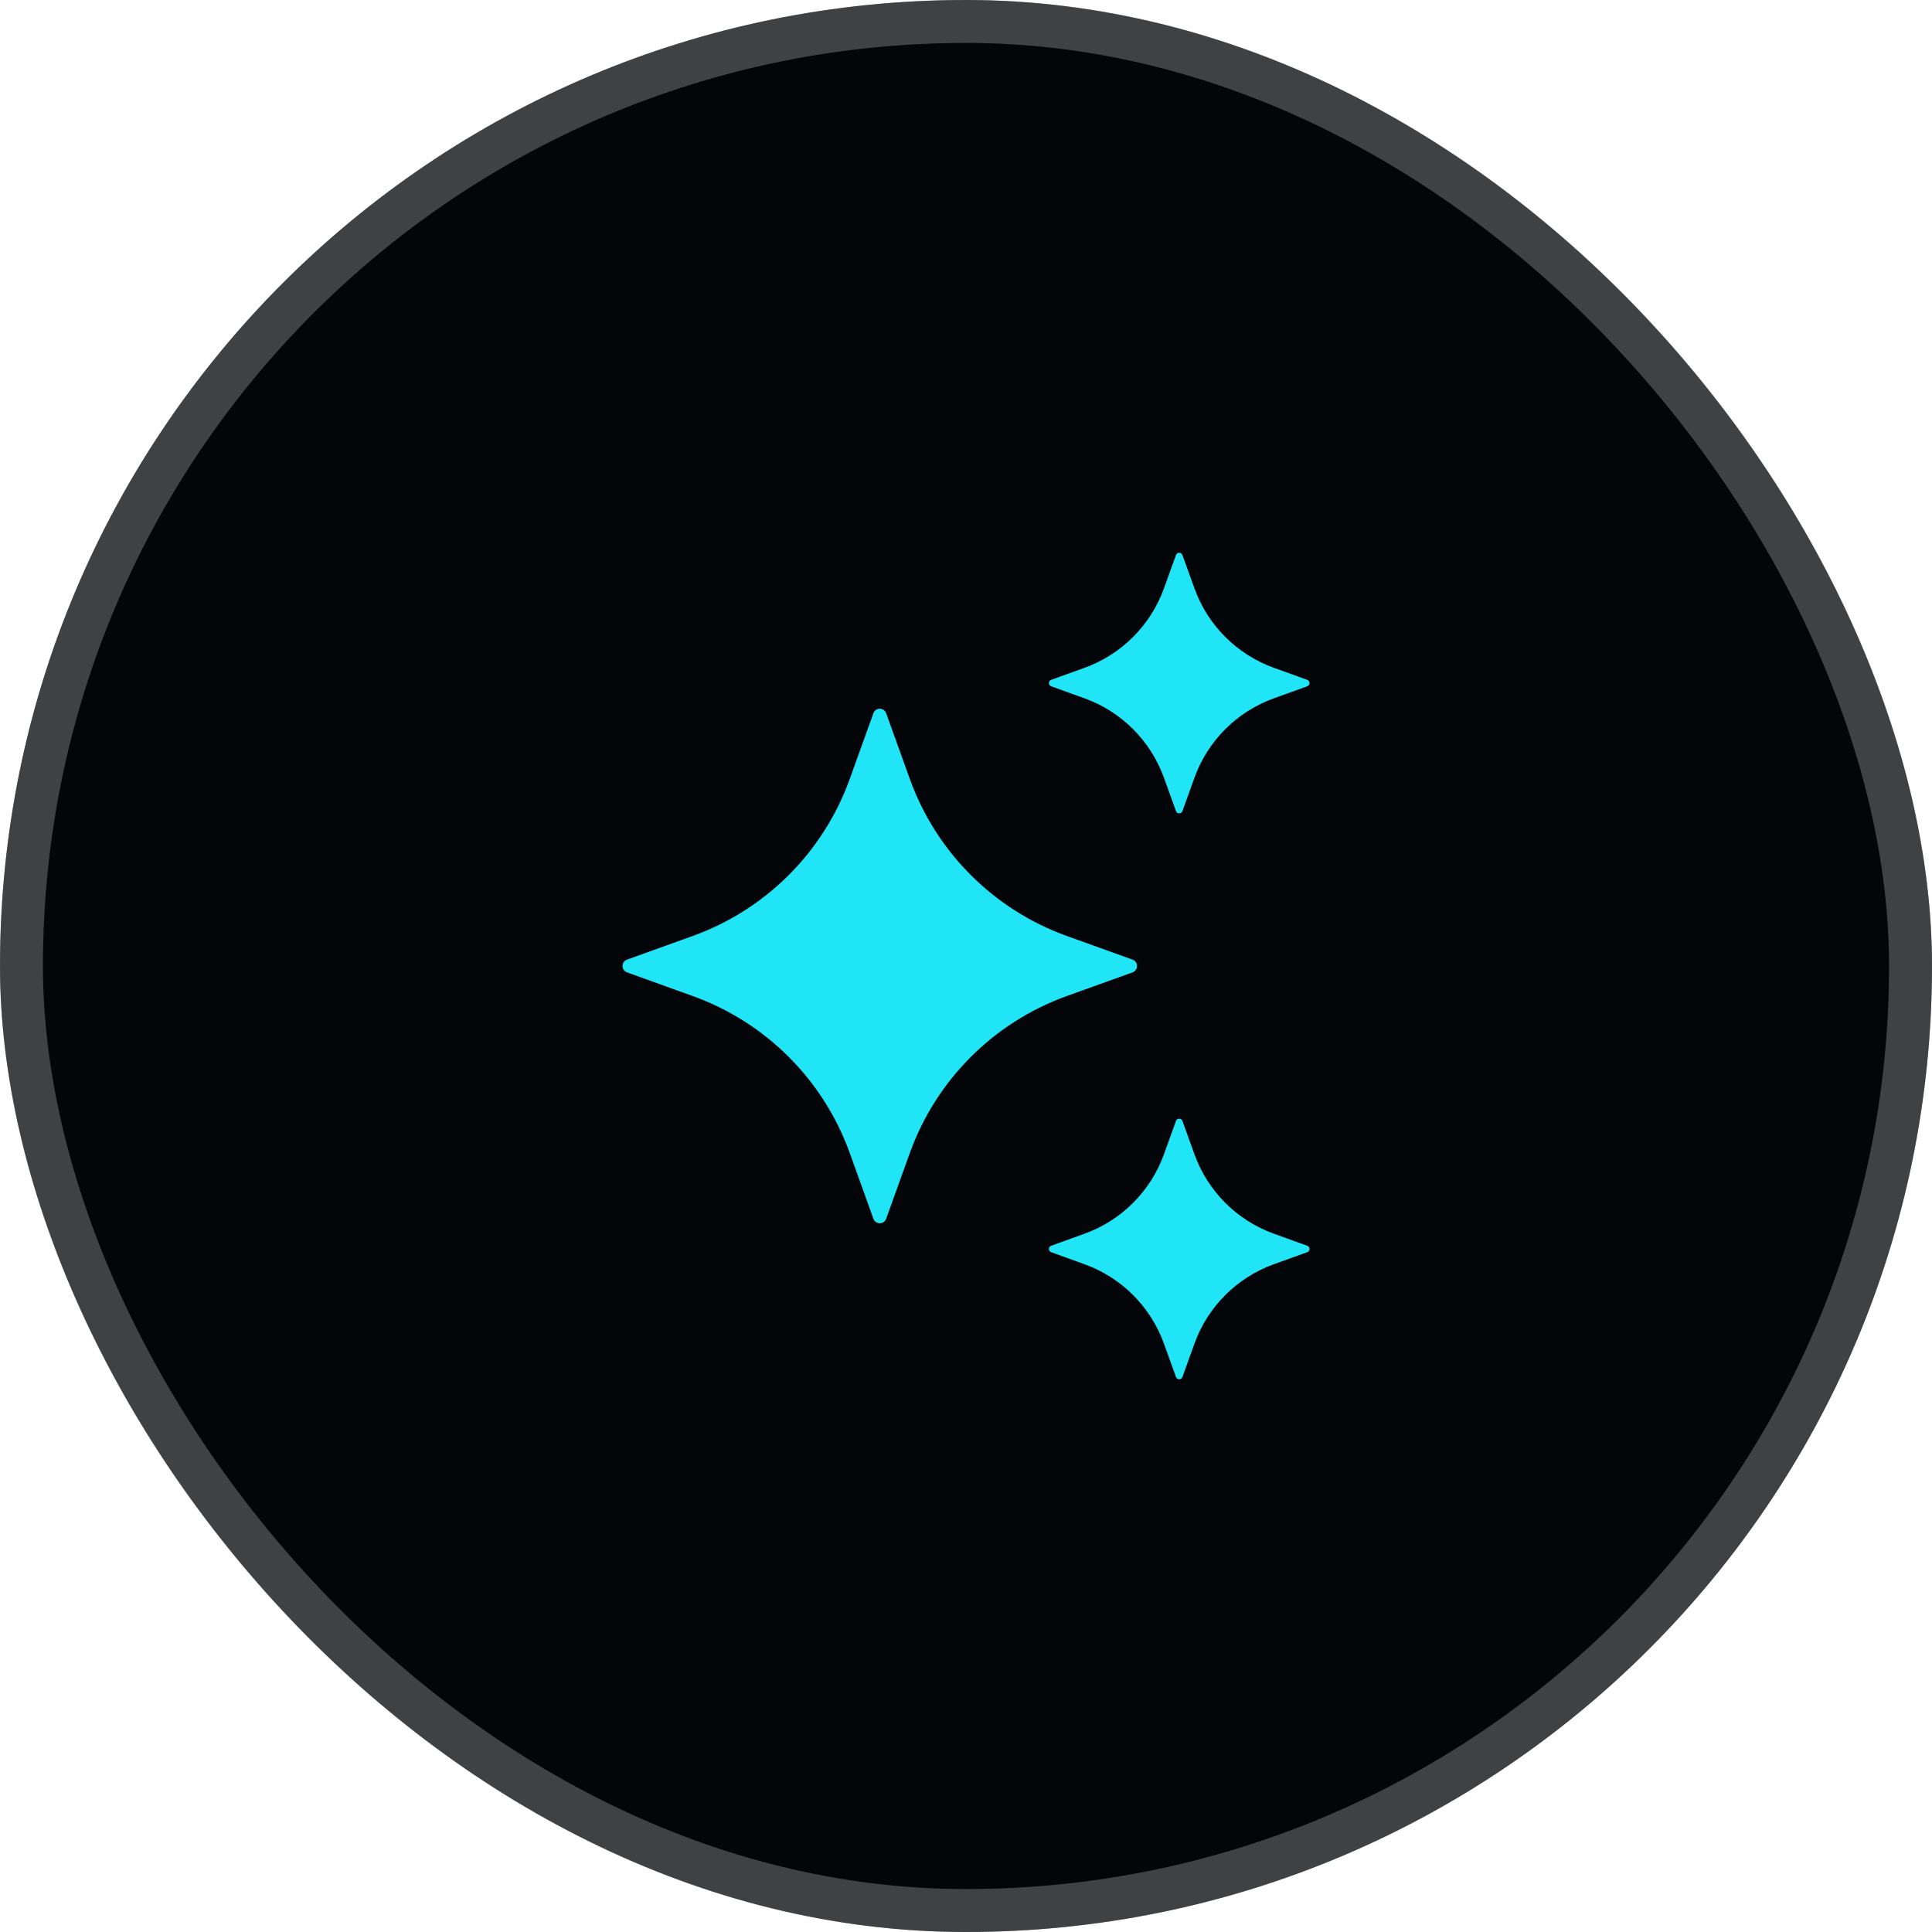
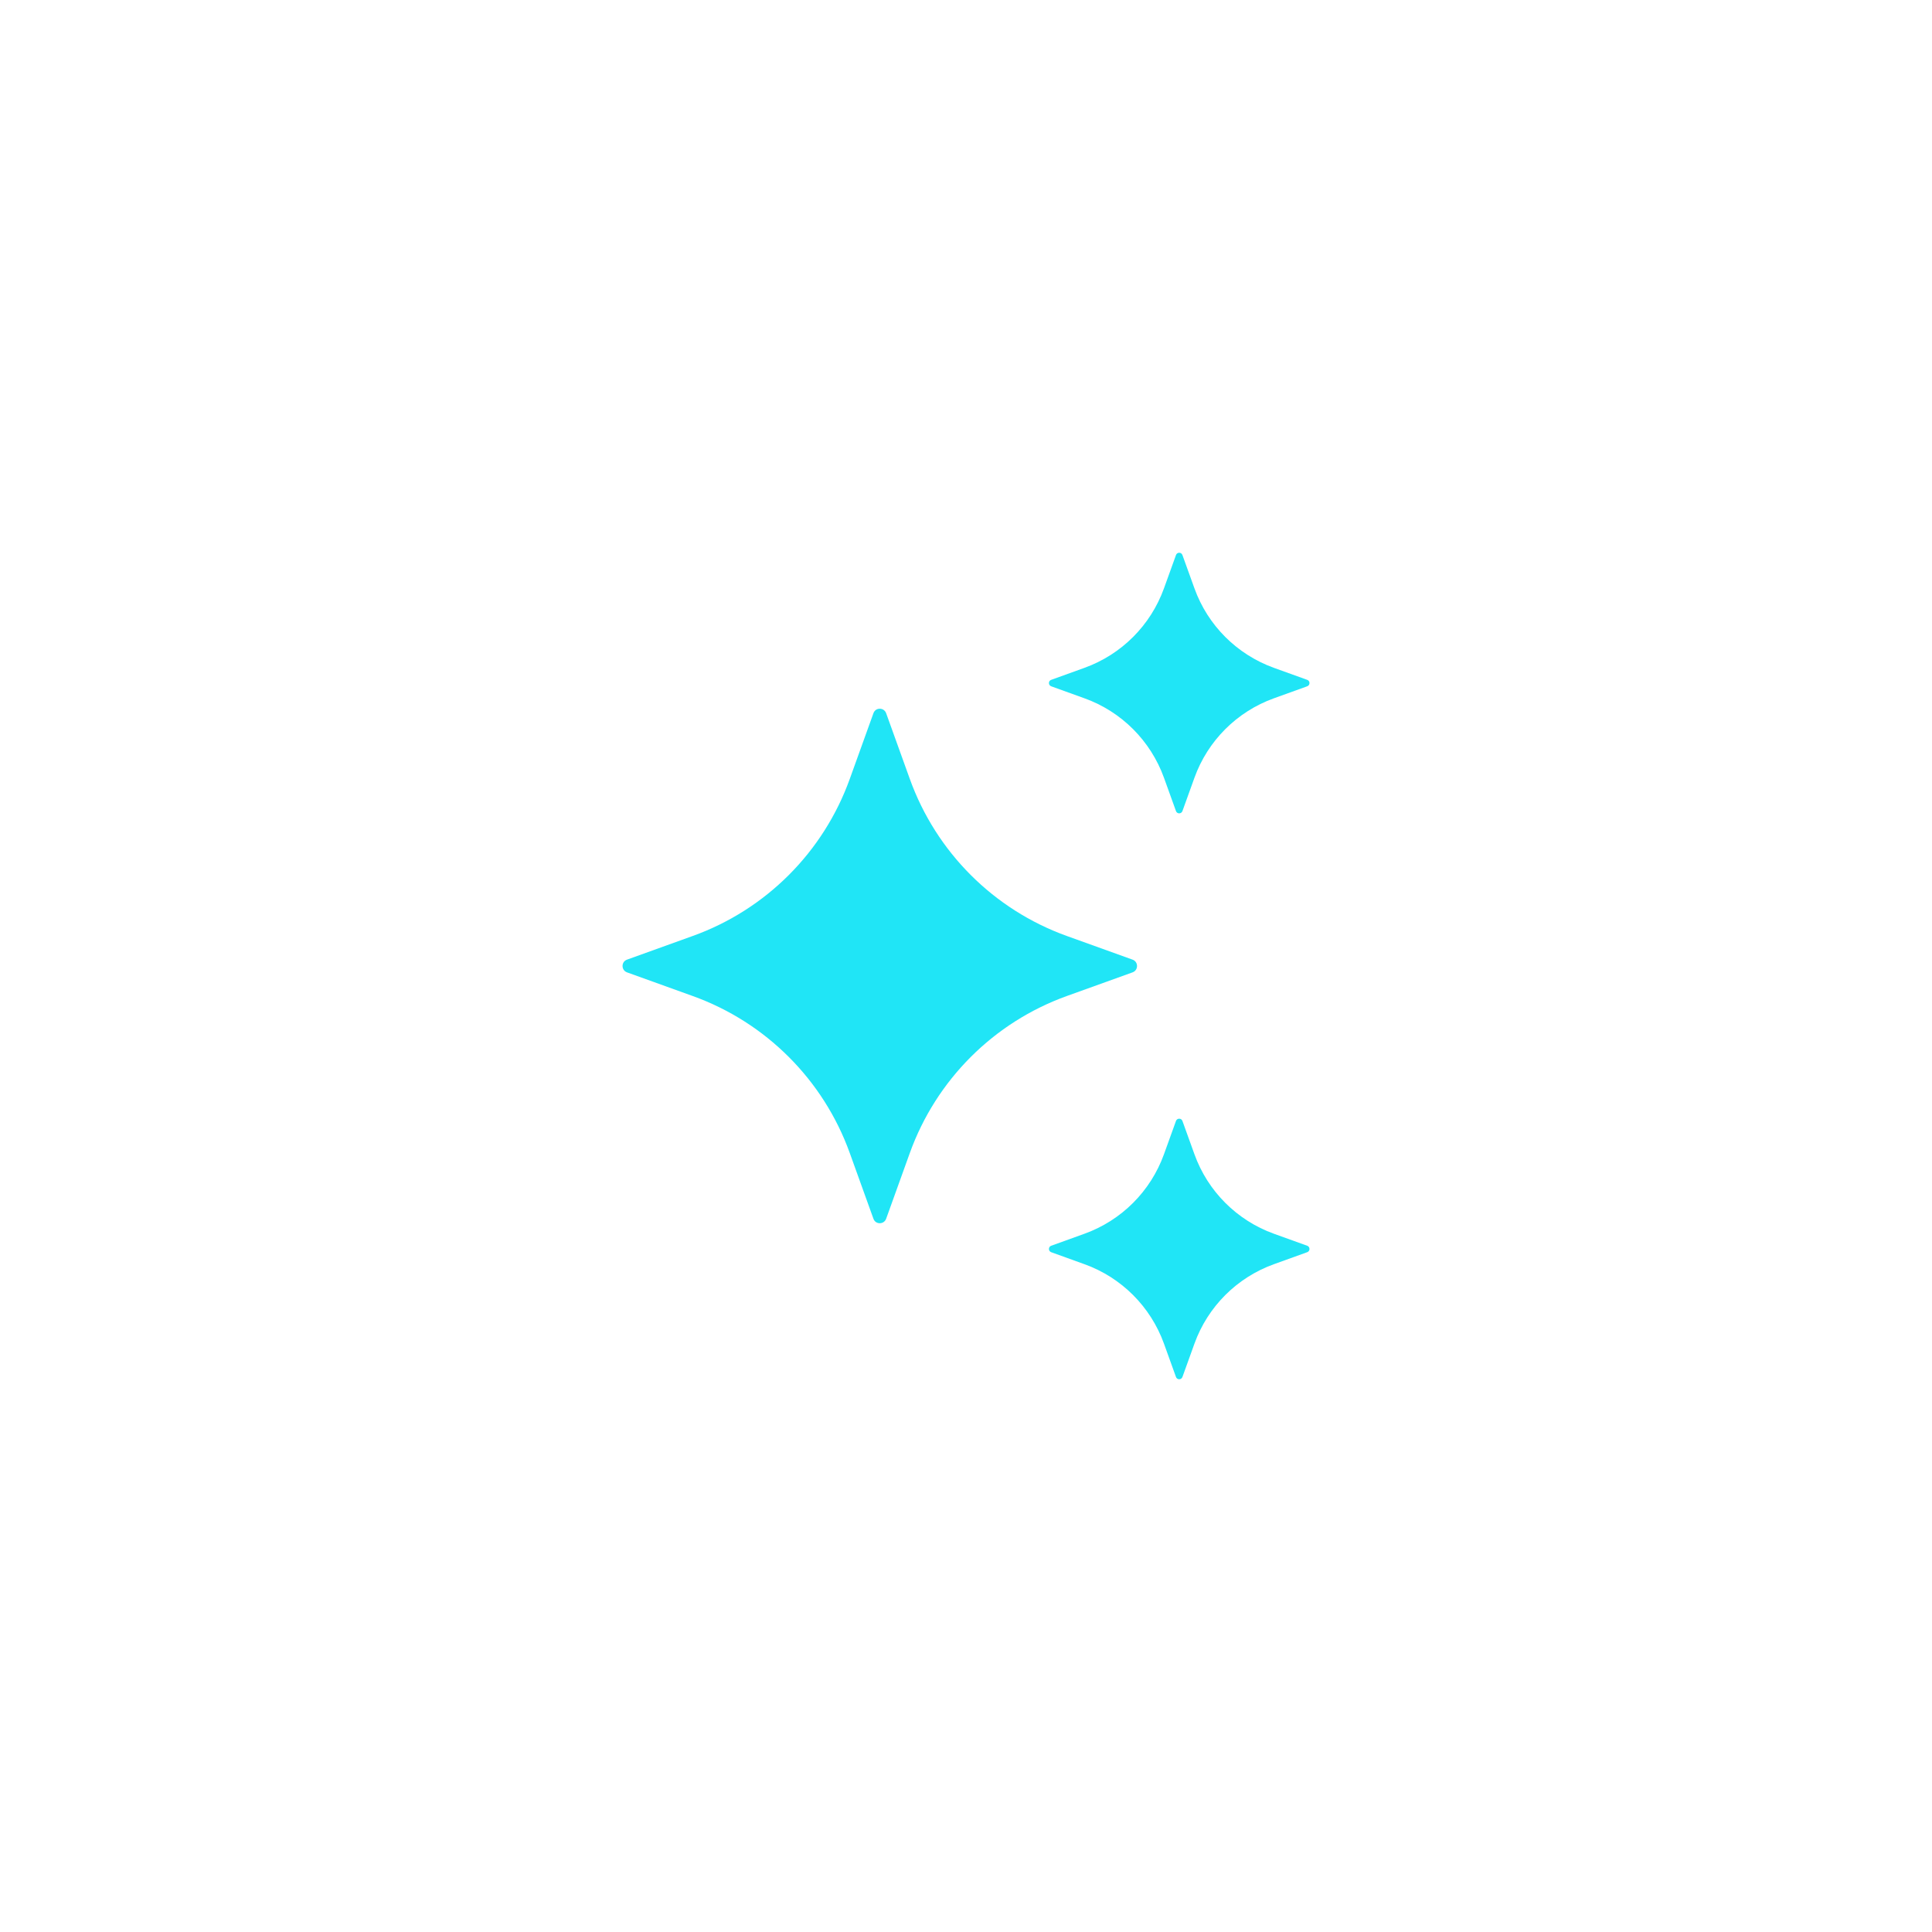
<svg xmlns="http://www.w3.org/2000/svg" width="45" height="45" viewBox="0 0 45 45" fill="none">
-   <rect width="45" height="45" rx="22.5" fill="#030508" />
-   <rect x="0.5" y="0.5" width="44" height="44" rx="22" stroke="#C3C3C3" stroke-opacity="0.32" />
  <path d="M20.64 16.612L21.192 18.145C21.805 19.847 23.145 21.187 24.846 21.8L26.38 22.352C26.518 22.402 26.518 22.598 26.38 22.648L24.846 23.2C23.145 23.813 21.805 25.153 21.192 26.854L20.64 28.387C20.589 28.526 20.393 28.526 20.344 28.387L19.792 26.854C19.179 25.153 17.839 23.813 16.137 23.2L14.604 22.648C14.466 22.597 14.466 22.401 14.604 22.352L16.137 21.8C17.839 21.187 19.179 19.847 19.792 18.145L20.344 16.612C20.393 16.473 20.589 16.473 20.64 16.612Z" fill="#20E5F6" />
  <path d="M27.541 12.928L27.821 13.704C28.131 14.566 28.81 15.244 29.671 15.555L30.448 15.835C30.518 15.86 30.518 15.959 30.448 15.985L29.671 16.265C28.81 16.575 28.131 17.254 27.821 18.115L27.541 18.892C27.515 18.962 27.416 18.962 27.391 18.892L27.111 18.115C26.8 17.254 26.122 16.575 25.26 16.265L24.484 15.985C24.414 15.959 24.414 15.86 24.484 15.835L25.26 15.555C26.122 15.244 26.8 14.566 27.111 13.704L27.391 12.928C27.416 12.857 27.516 12.857 27.541 12.928Z" fill="#20E5F6" />
  <path d="M27.541 26.109L27.821 26.885C28.131 27.747 28.81 28.425 29.671 28.736L30.448 29.016C30.518 29.041 30.518 29.14 30.448 29.166L29.671 29.446C28.81 29.756 28.131 30.435 27.821 31.296L27.541 32.073C27.515 32.143 27.416 32.143 27.391 32.073L27.111 31.296C26.8 30.435 26.122 29.756 25.26 29.446L24.484 29.166C24.414 29.14 24.414 29.041 24.484 29.016L25.26 28.736C26.122 28.425 26.8 27.747 27.111 26.885L27.391 26.109C27.416 26.039 27.516 26.039 27.541 26.109Z" fill="#20E5F6" />
</svg>